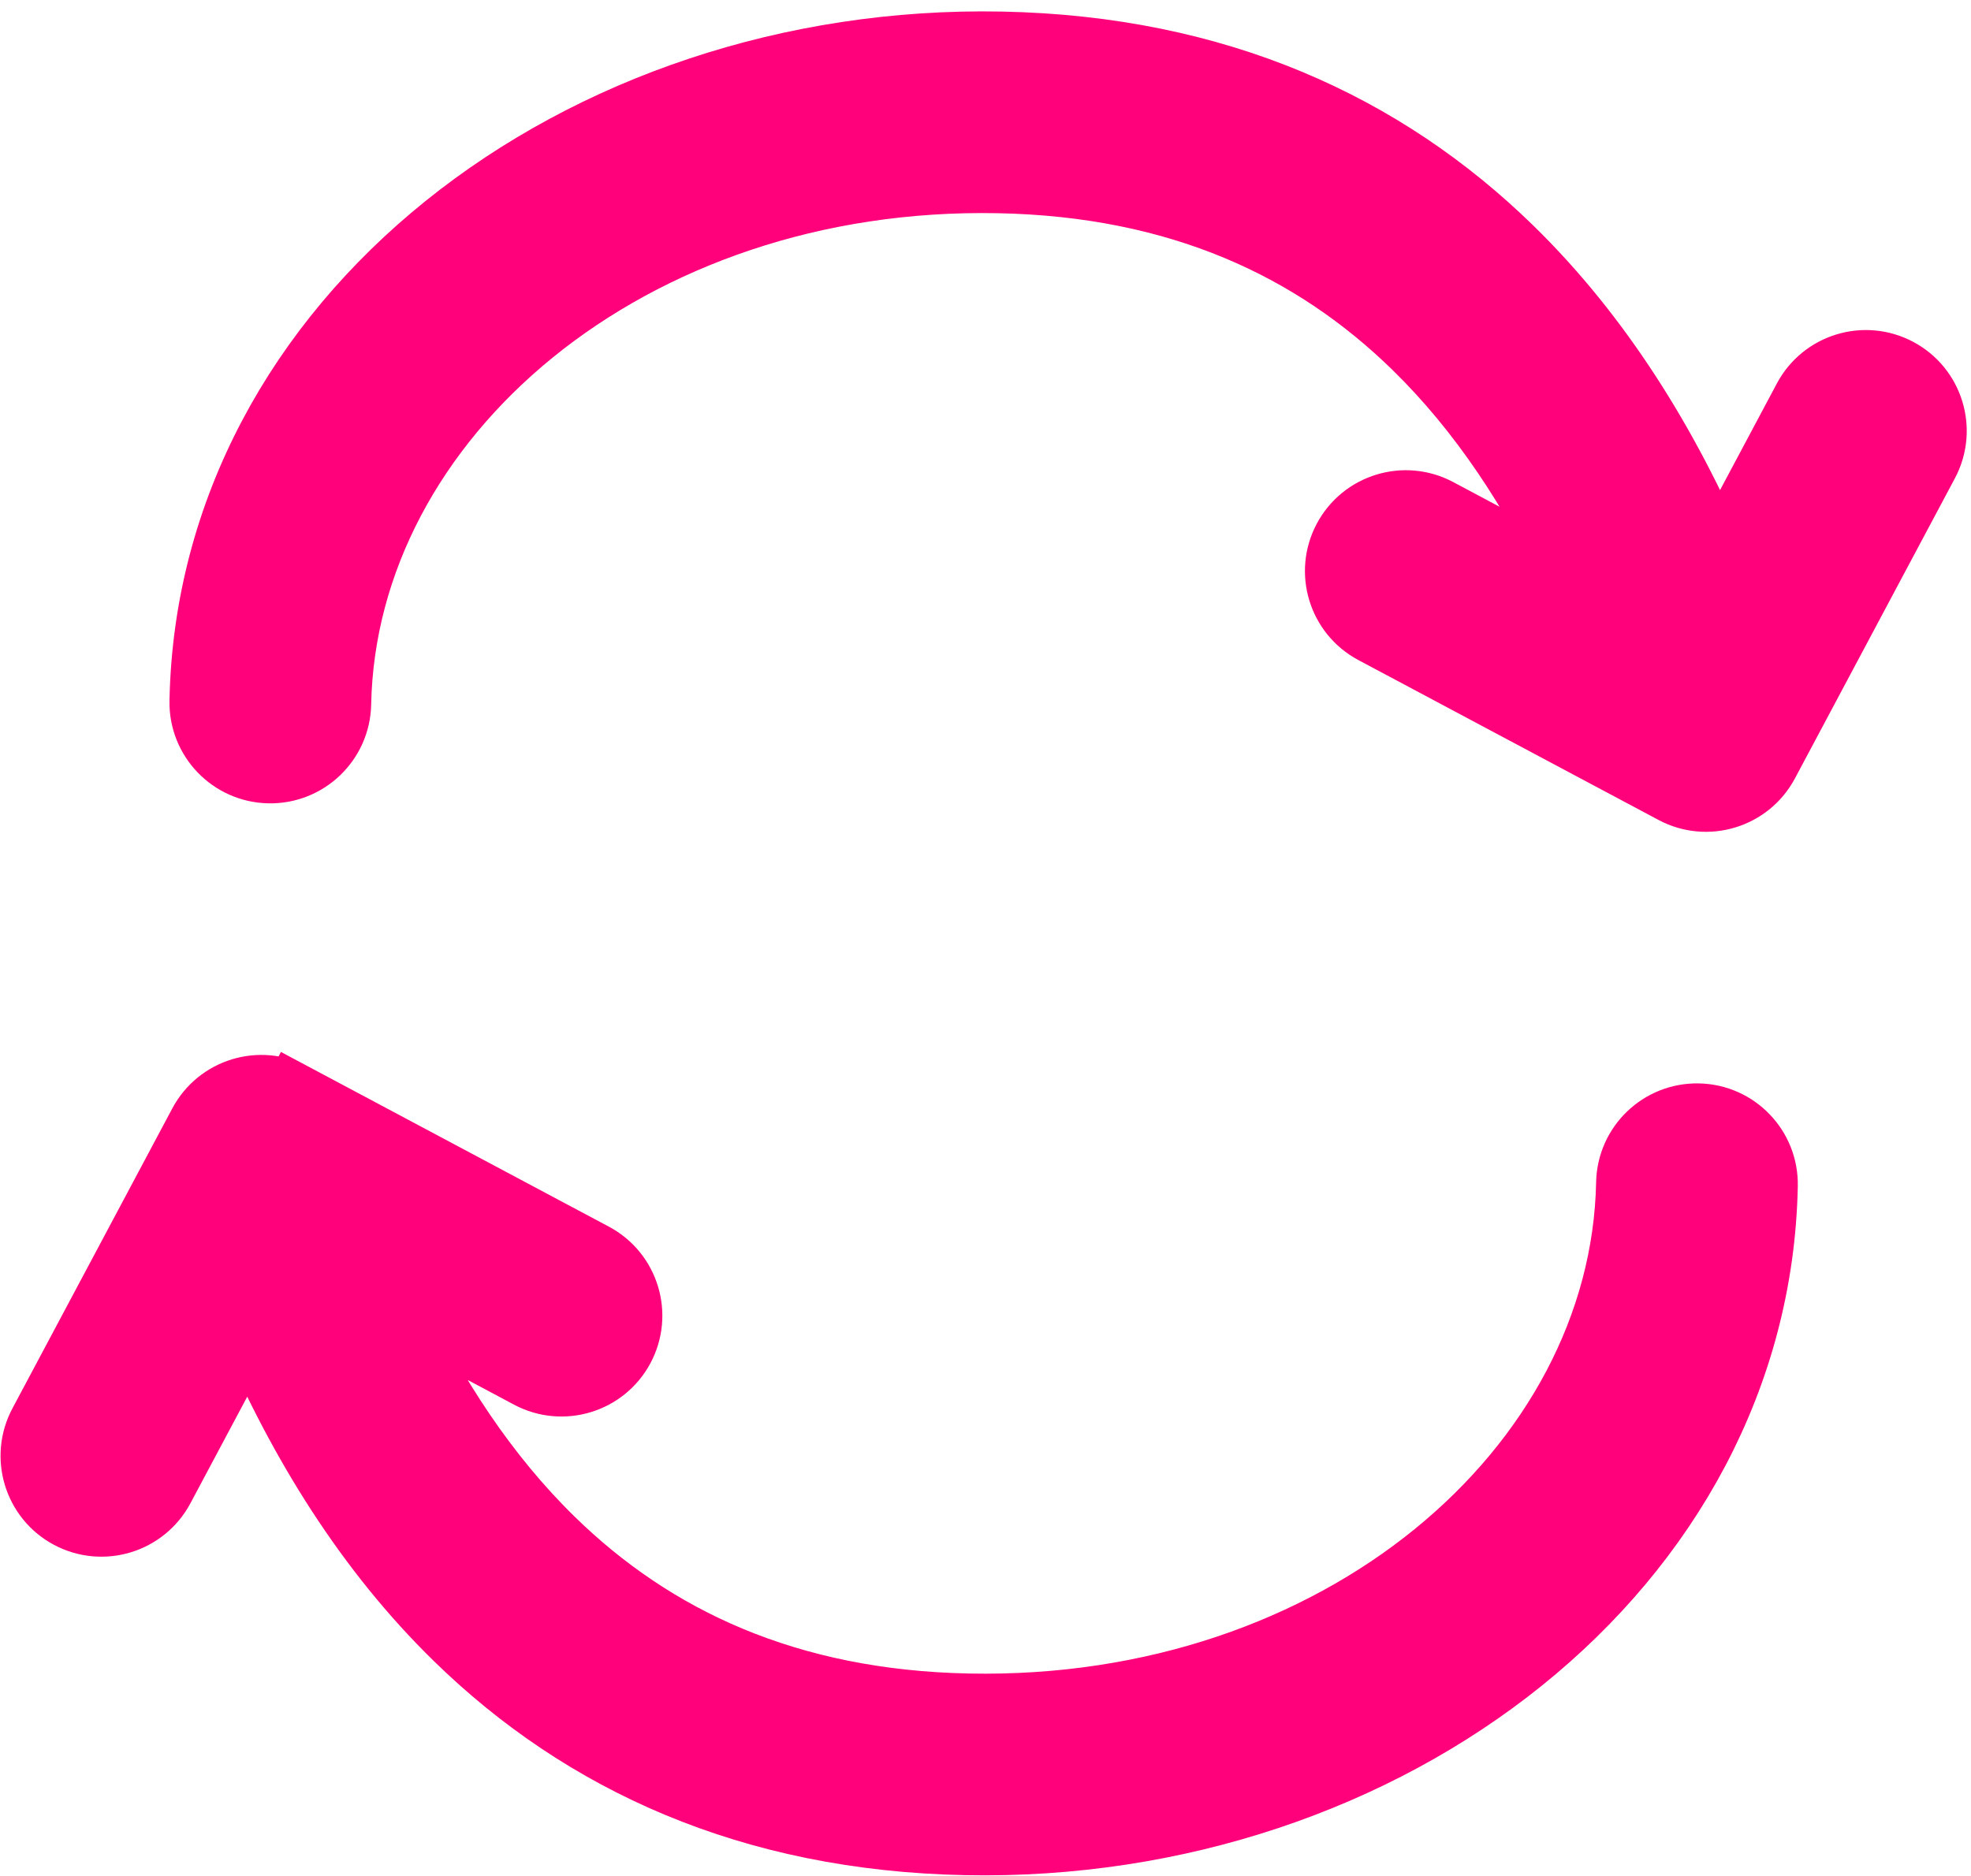
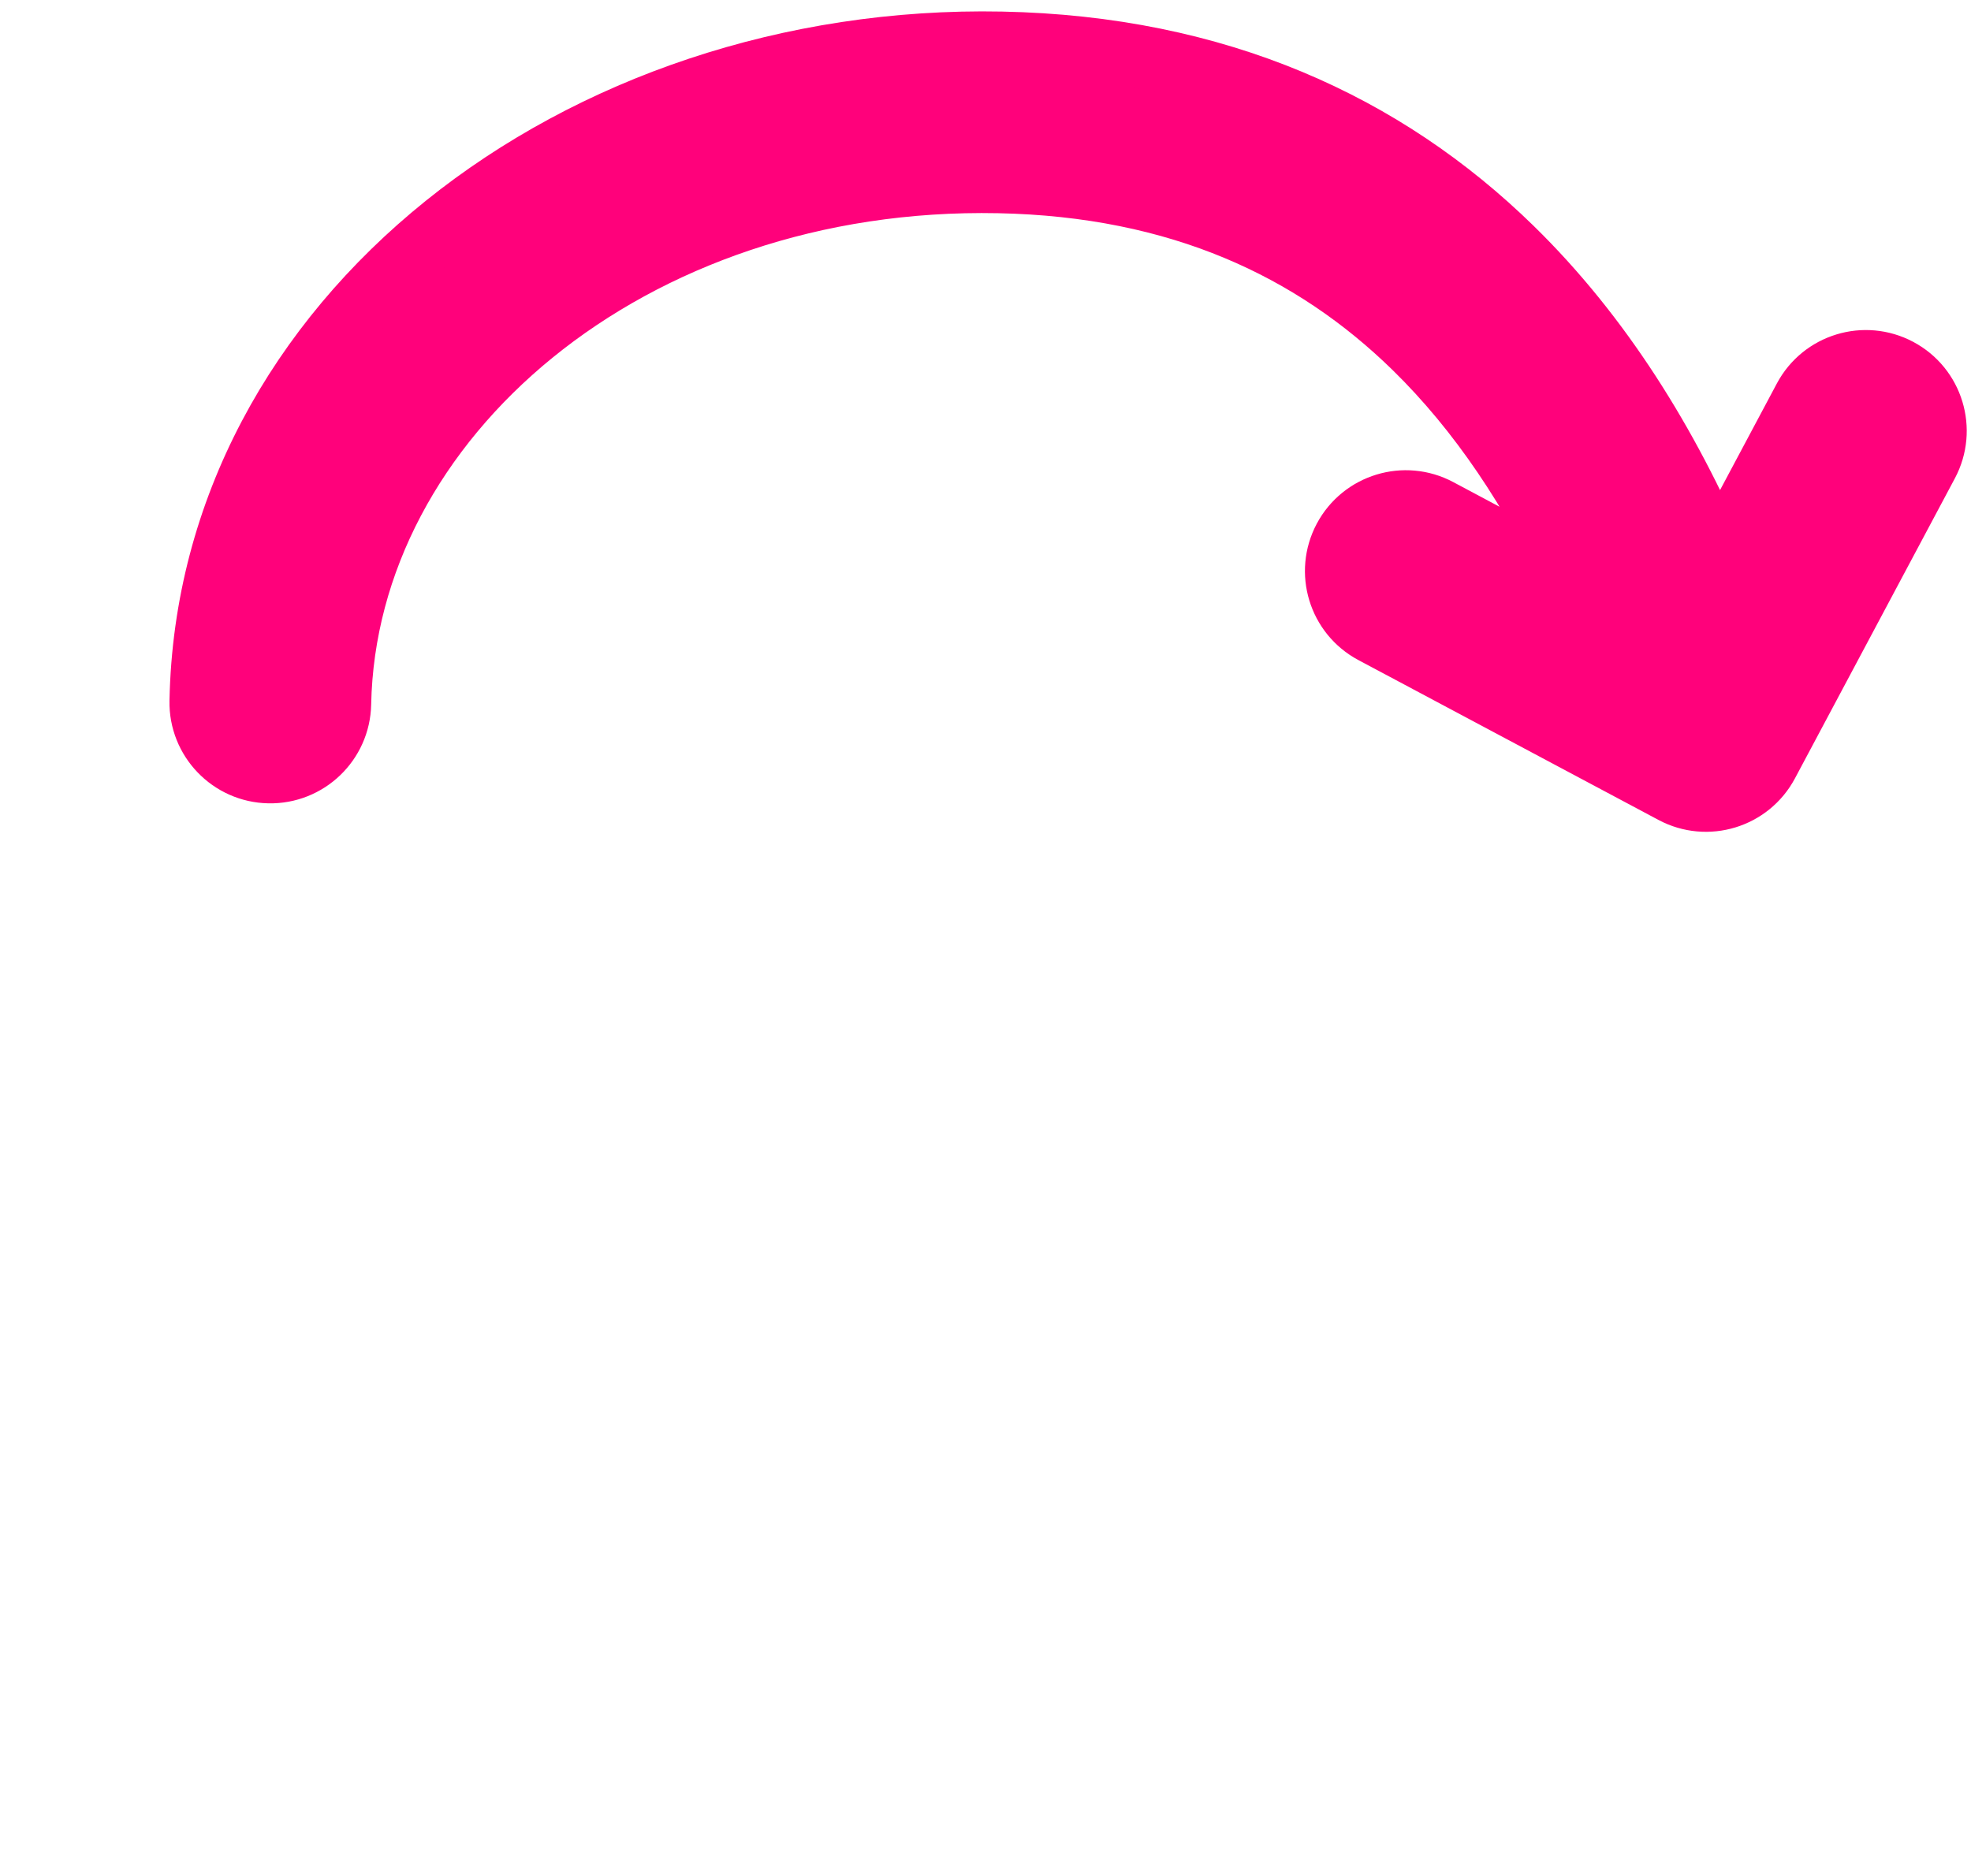
<svg xmlns="http://www.w3.org/2000/svg" width="125" height="119" viewBox="0 0 125 119" fill="none">
  <path d="M106.123 50.247C108.266 51.389 110.929 50.577 112.07 48.434L122.213 29.4C123.354 27.257 122.543 24.594 120.4 23.453C118.257 22.311 115.594 23.122 114.453 25.265L108.951 35.591C105.745 28.108 101.493 21.258 95.86 15.753C87.819 7.894 77.19 3.005 63.514 2.734C36.688 2.202 13.23 20.194 12.748 44.475C12.7 46.903 14.629 48.91 17.057 48.958C19.485 49.006 21.491 47.077 21.54 44.65C21.898 26.578 39.894 11.06 63.34 11.525C74.805 11.752 83.292 15.764 89.714 22.041C93.858 26.091 97.231 31.175 99.947 36.993L91.224 32.345C89.081 31.203 86.418 32.014 85.276 34.157C84.134 36.3 84.946 38.963 87.089 40.105L106.123 50.247Z" fill="#FF017B" stroke="#FF017B" stroke-width="4" />
-   <path d="M18.642 69.434C16.499 68.293 13.836 69.104 12.694 71.247L2.552 90.281C1.41 92.424 2.222 95.087 4.365 96.229C6.507 97.37 9.17 96.559 10.312 94.416L15.814 84.091C19.02 91.573 23.272 98.424 28.905 103.929C36.945 111.787 47.574 116.676 61.251 116.947C88.076 117.479 111.535 99.488 112.016 75.206C112.064 72.778 110.135 70.771 107.708 70.723C105.28 70.675 103.273 72.604 103.225 75.032C102.867 93.104 84.871 108.621 61.425 108.156C49.959 107.929 41.473 103.917 35.05 97.64C30.907 93.59 27.533 88.507 24.817 82.688L33.541 87.337C35.684 88.478 38.347 87.667 39.489 85.524C40.63 83.381 39.819 80.718 37.676 79.576L18.642 69.434L17.701 71.199L18.642 69.434Z" fill="#FF017B" stroke="#FF017B" stroke-width="4" />
</svg>